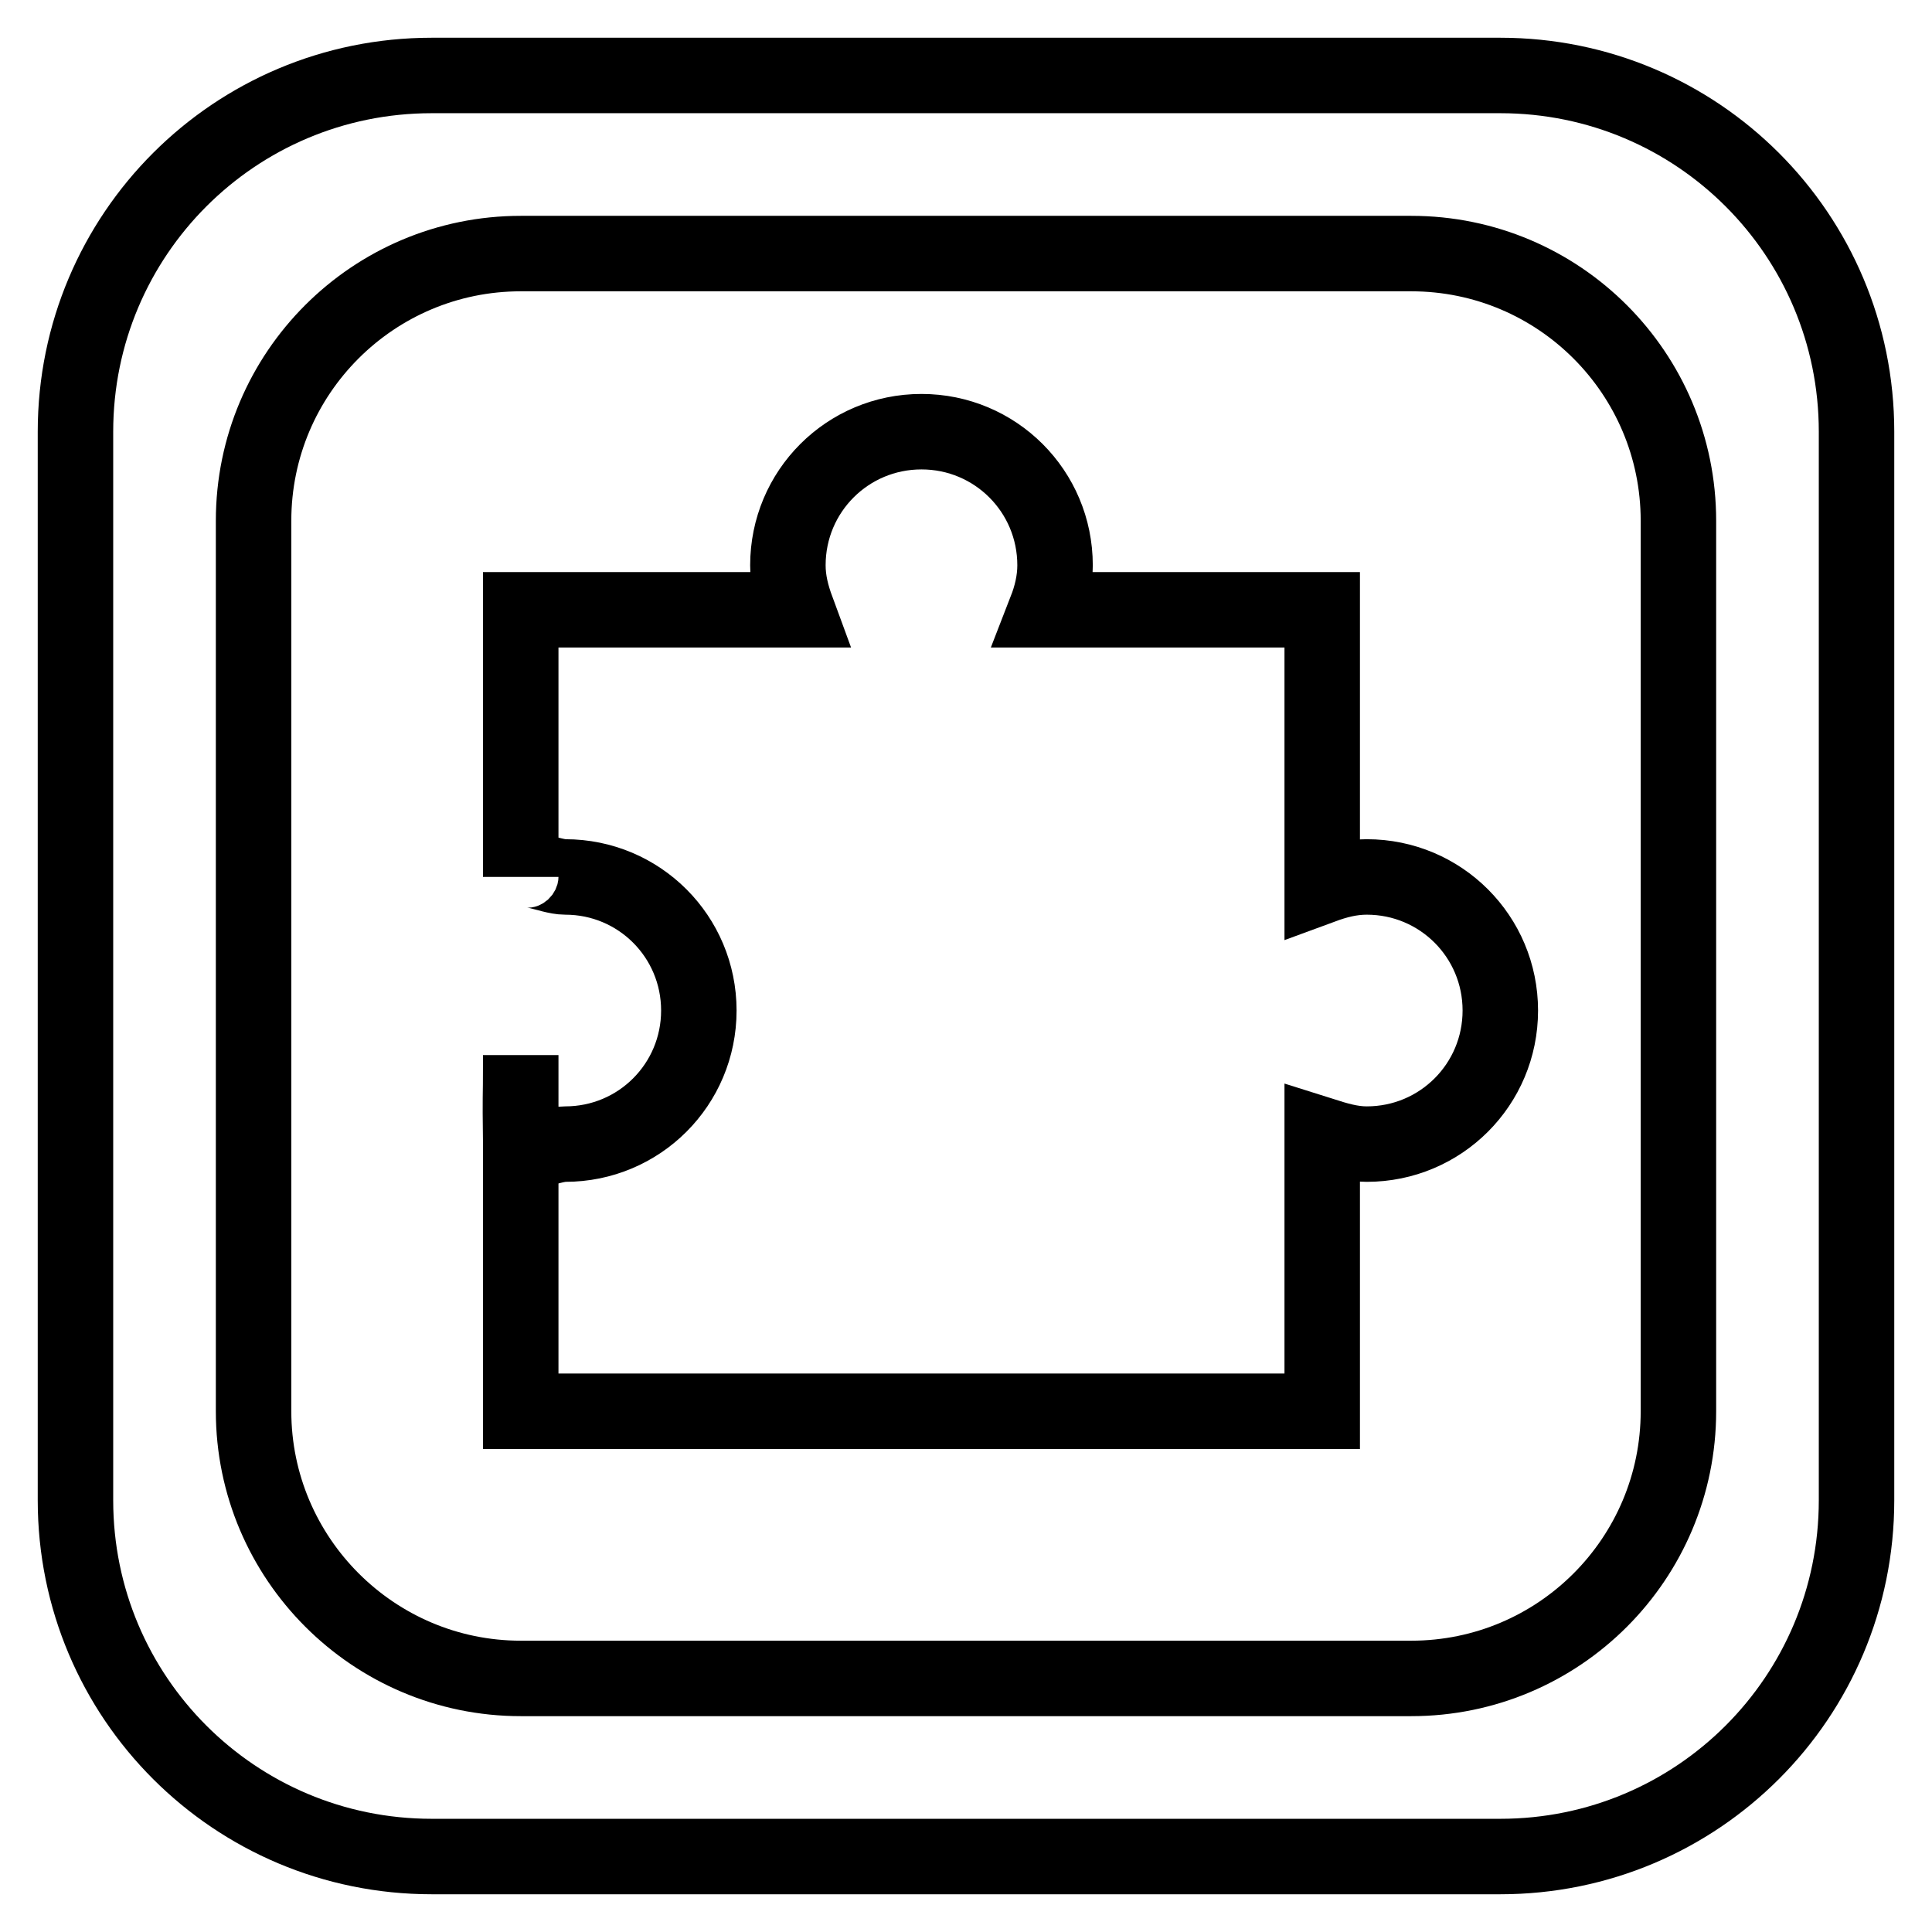
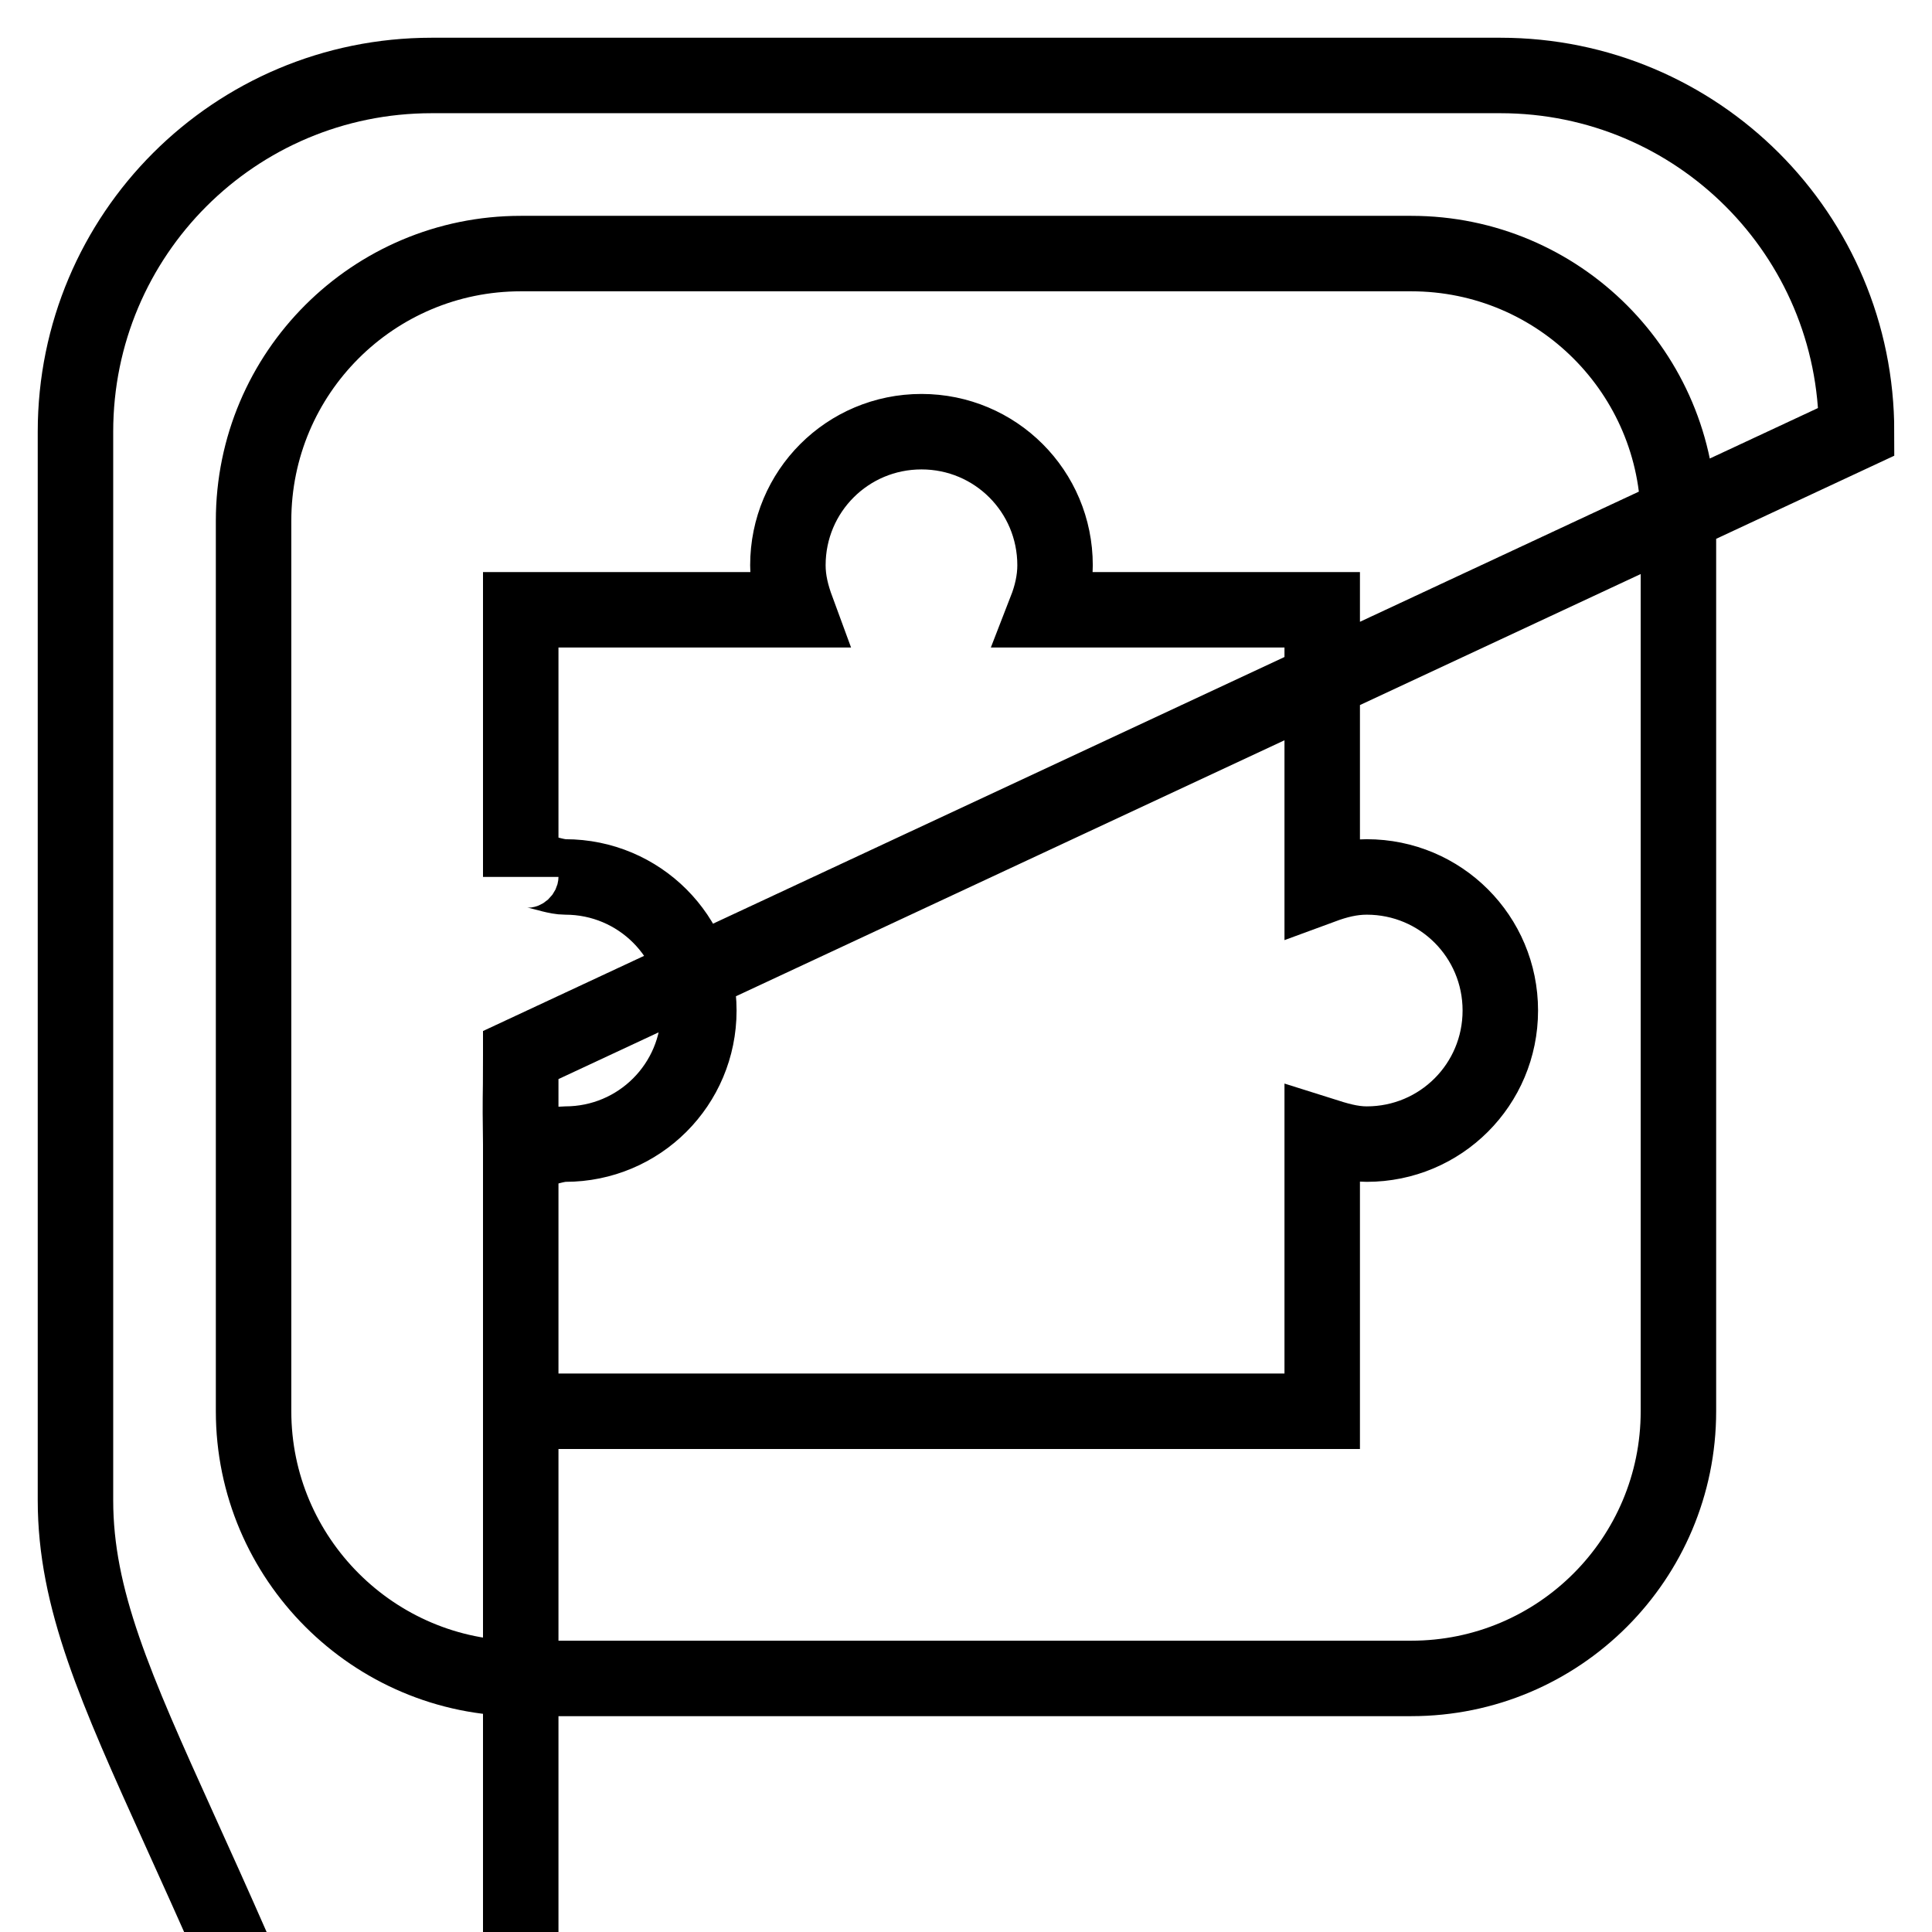
<svg xmlns="http://www.w3.org/2000/svg" version="1.1" x="0px" y="0px" viewBox="0 0 256 256" enable-background="new 0 0 256 256" xml:space="preserve">
  <g>
-     <path stroke-width="10" fill-opacity="0" stroke="#000000" d="M69,139.8v11.8C68.9,143.6,69,147.4,69,139.8z M246,57.2v141.6c0,26.1-21.1,47.2-47.2,47.2H57.2 C31.1,246,10,224.9,10,198.8V57.2C10,31.1,31.1,10,57.2,10h141.6C224.9,10,246,31.1,246,57.2z M222.4,69 c0-19.5-15.8-35.4-35.4-35.4H69c-19.5,0-35.4,15.8-35.4,35.4v118c0,19.5,15.9,35.4,35.4,35.4h118c19.6,0,35.4-15.9,35.4-35.4V69z  M181.1,116.2c-2.1,0-4,0.5-5.9,1.2V80.8h-36.6c0.7-1.8,1.2-3.8,1.2-5.9c0-9.8-7.9-17.7-17.7-17.7c-9.8,0-17.7,7.9-17.7,17.7 c0,2.1,0.5,4,1.2,5.9H69v35.4c0-2.1,3.7,0,5.9,0c9.8,0,17.7,7.9,17.7,17.7c0,9.8-7.9,17.7-17.7,17.7c-2.2,0-5.9,2.1-5.9,0V187 h106.2v-36.6c1.9,0.6,3.8,1.2,5.9,1.2c9.8,0,17.7-7.9,17.7-17.7C198.8,124.1,190.9,116.2,181.1,116.2z" />
+     <path stroke-width="10" fill-opacity="0" stroke="#000000" d="M69,139.8v11.8C68.9,143.6,69,147.4,69,139.8z v141.6c0,26.1-21.1,47.2-47.2,47.2H57.2 C31.1,246,10,224.9,10,198.8V57.2C10,31.1,31.1,10,57.2,10h141.6C224.9,10,246,31.1,246,57.2z M222.4,69 c0-19.5-15.8-35.4-35.4-35.4H69c-19.5,0-35.4,15.8-35.4,35.4v118c0,19.5,15.9,35.4,35.4,35.4h118c19.6,0,35.4-15.9,35.4-35.4V69z  M181.1,116.2c-2.1,0-4,0.5-5.9,1.2V80.8h-36.6c0.7-1.8,1.2-3.8,1.2-5.9c0-9.8-7.9-17.7-17.7-17.7c-9.8,0-17.7,7.9-17.7,17.7 c0,2.1,0.5,4,1.2,5.9H69v35.4c0-2.1,3.7,0,5.9,0c9.8,0,17.7,7.9,17.7,17.7c0,9.8-7.9,17.7-17.7,17.7c-2.2,0-5.9,2.1-5.9,0V187 h106.2v-36.6c1.9,0.6,3.8,1.2,5.9,1.2c9.8,0,17.7-7.9,17.7-17.7C198.8,124.1,190.9,116.2,181.1,116.2z" />
  </g>
</svg>